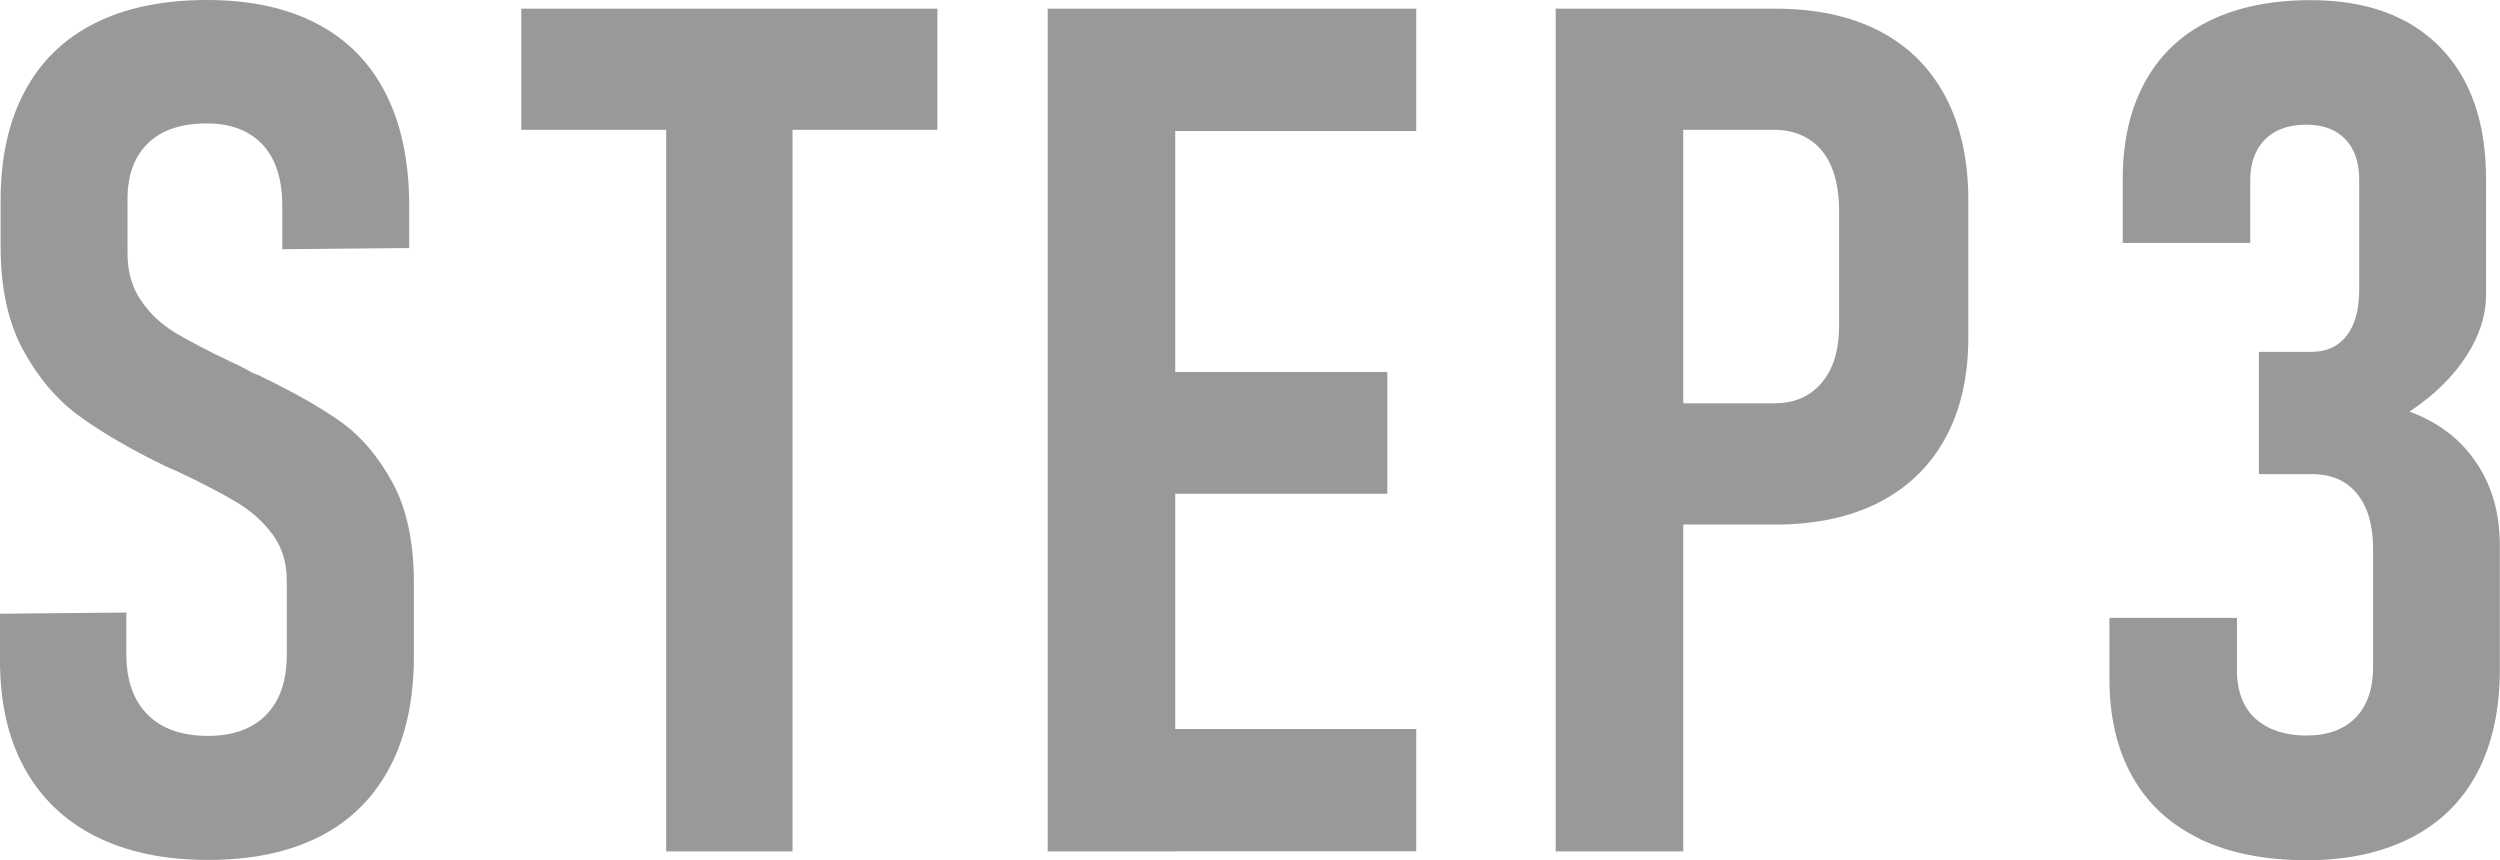
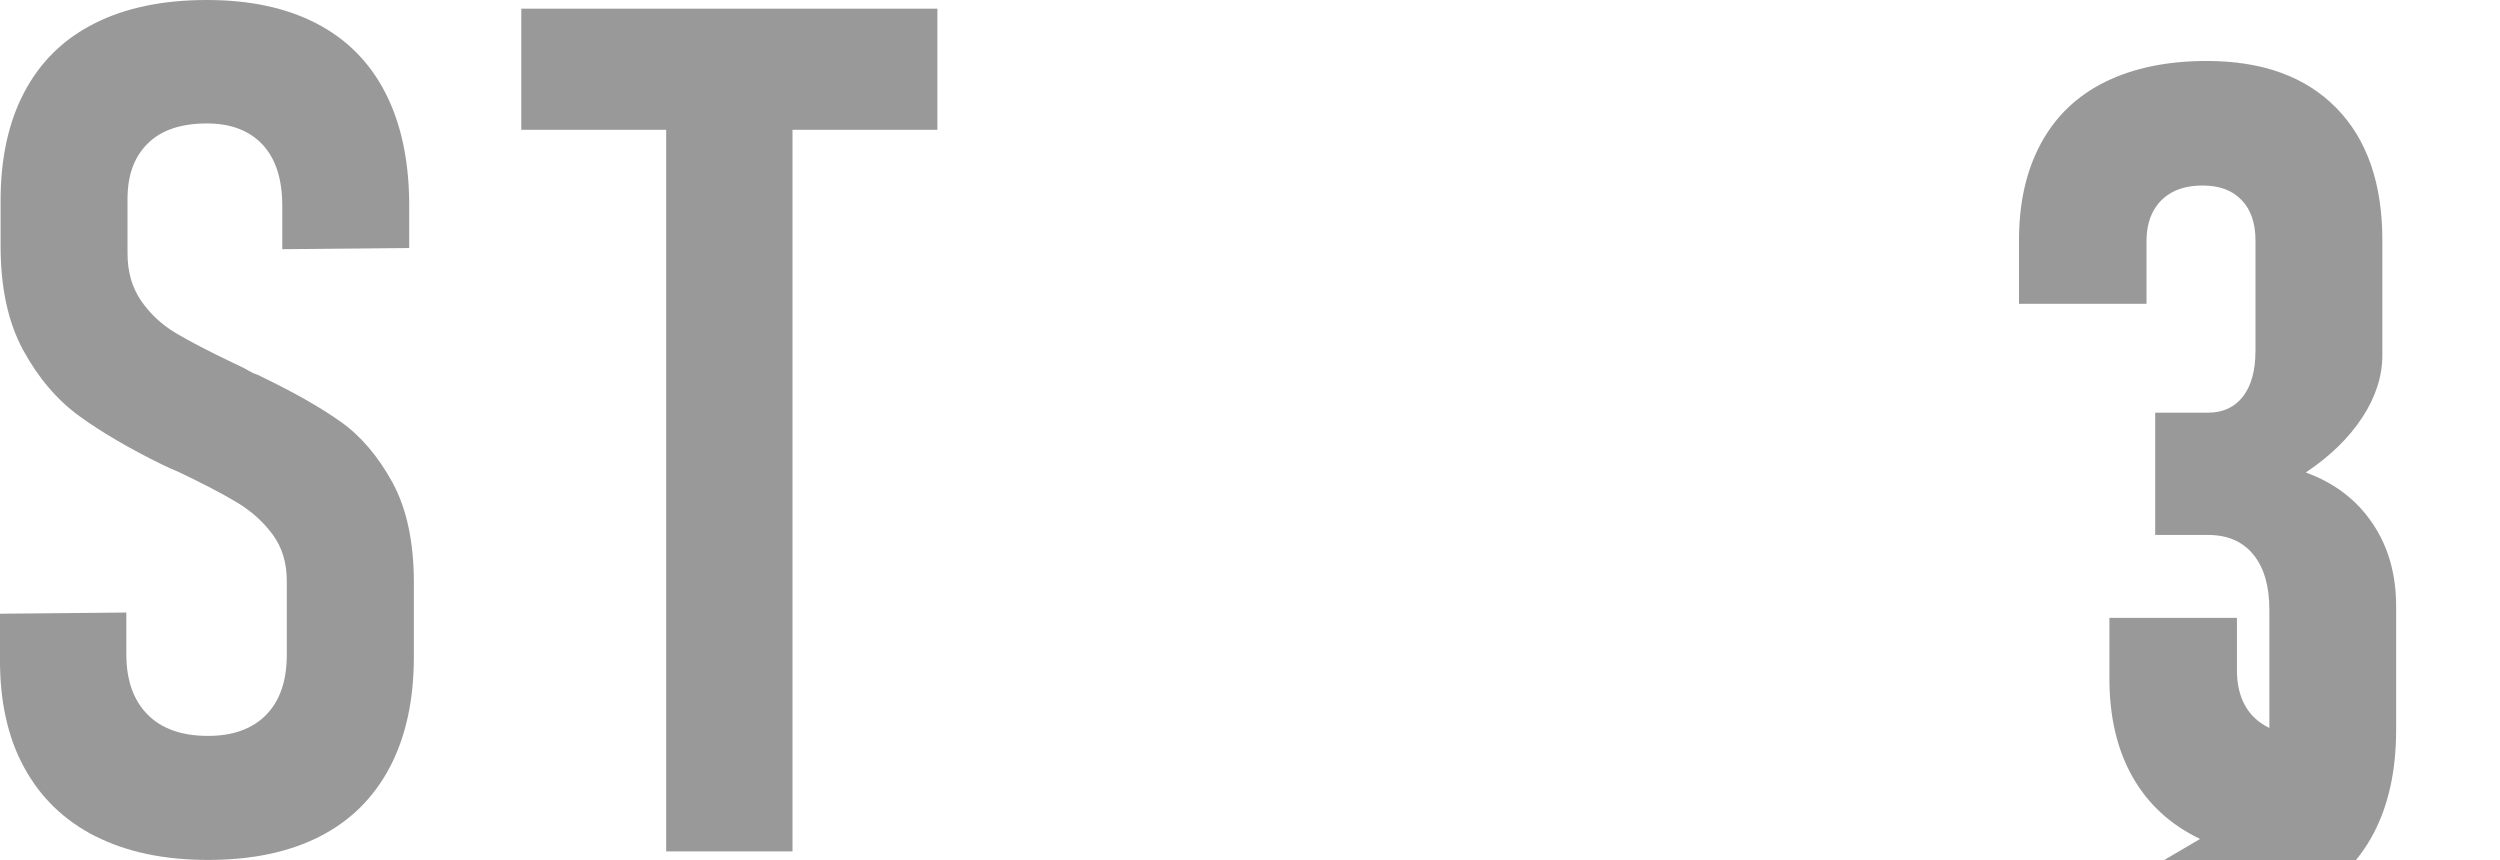
<svg xmlns="http://www.w3.org/2000/svg" id="PC" width="33.7" height="11.594" viewBox="0 0 33.7 11.594">
  <defs>
    <style>
      .cls-1 {
        fill: #999;
      }
    </style>
  </defs>
  <path class="cls-1" d="M1.285,11.273c-.42-.214-.74-.523-.961-.93C.103,9.938-.006,9.442,0,8.859v-.586l1.703-.016v.562c0,.349,.095,.619,.285,.812,.189,.192,.462,.289,.816,.289,.338,0,.6-.096,.785-.285,.185-.19,.277-.46,.277-.809v-.992c0-.245-.062-.453-.188-.625s-.285-.316-.48-.434-.463-.257-.801-.418c-.016-.006-.031-.012-.047-.02s-.031-.015-.047-.02l-.102-.047c-.448-.219-.823-.438-1.125-.656-.303-.219-.557-.516-.762-.891C.111,4.352,.008,3.883,.008,3.32v-.617C.008,2.13,.115,1.641,.332,1.234c.216-.406,.532-.714,.949-.922,.416-.209,.919-.312,1.508-.312,.578,0,1.07,.105,1.477,.316s.715,.521,.926,.93c.211,.408,.318,.902,.324,1.48v.617l-1.711,.016v-.586c0-.359-.089-.635-.266-.824-.178-.19-.428-.285-.75-.285-.35,0-.615,.09-.797,.27-.183,.18-.273,.428-.273,.746v.734c0,.25,.061,.463,.184,.641,.122,.177,.277,.321,.465,.434,.188,.111,.445,.246,.773,.402,.047,.021,.092,.043,.137,.066,.044,.023,.09,.048,.137,.074,.016,.005,.033,.012,.055,.02,.021,.008,.039,.017,.055,.027,.442,.213,.799,.416,1.07,.609,.271,.192,.502,.465,.695,.816,.192,.352,.289,.803,.289,1.355v.992c0,.583-.108,1.08-.324,1.492-.217,.411-.531,.723-.945,.934s-.916,.316-1.504,.316c-.594,0-1.101-.107-1.52-.32Z" />
  <path class="cls-1" d="M7.027,.117h5.609V1.75H7.027V.117Zm1.953,.938h1.703V11.477h-1.703V1.055Z" />
-   <path class="cls-1" d="M14.123,.117h1.719V11.477h-1.719V.117Zm.82,0h4.148V1.766h-4.148V.117Zm0,4.898h3.758v1.641h-3.758v-1.641Zm0,4.812h4.148v1.648h-4.148v-1.648Z" />
-   <path class="cls-1" d="M20.971,.117h1.719V11.477h-1.719V.117Zm.867,5.32h2.078c.182,0,.338-.042,.469-.125,.129-.084,.23-.203,.301-.359s.105-.347,.105-.57v-1.539c0-.234-.035-.433-.102-.594-.068-.162-.168-.285-.301-.371s-.291-.129-.473-.129h-2.078V.117h2.094c.547,0,1.014,.1,1.402,.301,.387,.2,.684,.494,.891,.883,.205,.388,.309,.853,.309,1.395v1.852c0,.531-.105,.985-.312,1.363-.209,.377-.508,.665-.895,.863-.389,.197-.854,.297-1.395,.297h-2.094v-1.633Z" />
-   <path class="cls-1" d="M29.657,11.309c-.398-.19-.702-.469-.91-.836s-.312-.809-.312-1.324v-.82h1.719v.742c.005,.177,.044,.328,.117,.453s.18,.221,.32,.289c.141,.067,.308,.102,.5,.102,.286,0,.508-.081,.664-.242,.156-.162,.234-.389,.234-.68v-1.594c0-.318-.071-.565-.215-.742-.144-.178-.348-.266-.613-.266h-.711v-1.648h.711c.203,0,.36-.073,.473-.219,.112-.146,.168-.352,.168-.617v-1.484c0-.234-.062-.417-.188-.547-.125-.131-.3-.195-.523-.195-.161,0-.298,.029-.41,.09-.112,.06-.198,.146-.258,.258-.06,.111-.09,.246-.09,.402v.844h-1.719v-.859c0-.506,.099-.94,.297-1.305,.198-.365,.487-.641,.867-.828s.836-.281,1.367-.281c.75,0,1.332,.211,1.746,.633s.621,1.016,.621,1.781v1.555c0,.281-.09,.56-.27,.836-.18,.275-.434,.523-.762,.742,.386,.141,.685,.368,.898,.684,.214,.314,.32,.688,.32,1.121v1.664c0,.547-.102,1.013-.305,1.398-.203,.385-.501,.678-.895,.879-.394,.2-.86,.301-1.402,.301-.562,0-1.043-.096-1.441-.285Z" />
+   <path class="cls-1" d="M29.657,11.309c-.398-.19-.702-.469-.91-.836s-.312-.809-.312-1.324v-.82h1.719v.742c.005,.177,.044,.328,.117,.453s.18,.221,.32,.289v-1.594c0-.318-.071-.565-.215-.742-.144-.178-.348-.266-.613-.266h-.711v-1.648h.711c.203,0,.36-.073,.473-.219,.112-.146,.168-.352,.168-.617v-1.484c0-.234-.062-.417-.188-.547-.125-.131-.3-.195-.523-.195-.161,0-.298,.029-.41,.09-.112,.06-.198,.146-.258,.258-.06,.111-.09,.246-.09,.402v.844h-1.719v-.859c0-.506,.099-.94,.297-1.305,.198-.365,.487-.641,.867-.828s.836-.281,1.367-.281c.75,0,1.332,.211,1.746,.633s.621,1.016,.621,1.781v1.555c0,.281-.09,.56-.27,.836-.18,.275-.434,.523-.762,.742,.386,.141,.685,.368,.898,.684,.214,.314,.32,.688,.32,1.121v1.664c0,.547-.102,1.013-.305,1.398-.203,.385-.501,.678-.895,.879-.394,.2-.86,.301-1.402,.301-.562,0-1.043-.096-1.441-.285Z" />
</svg>